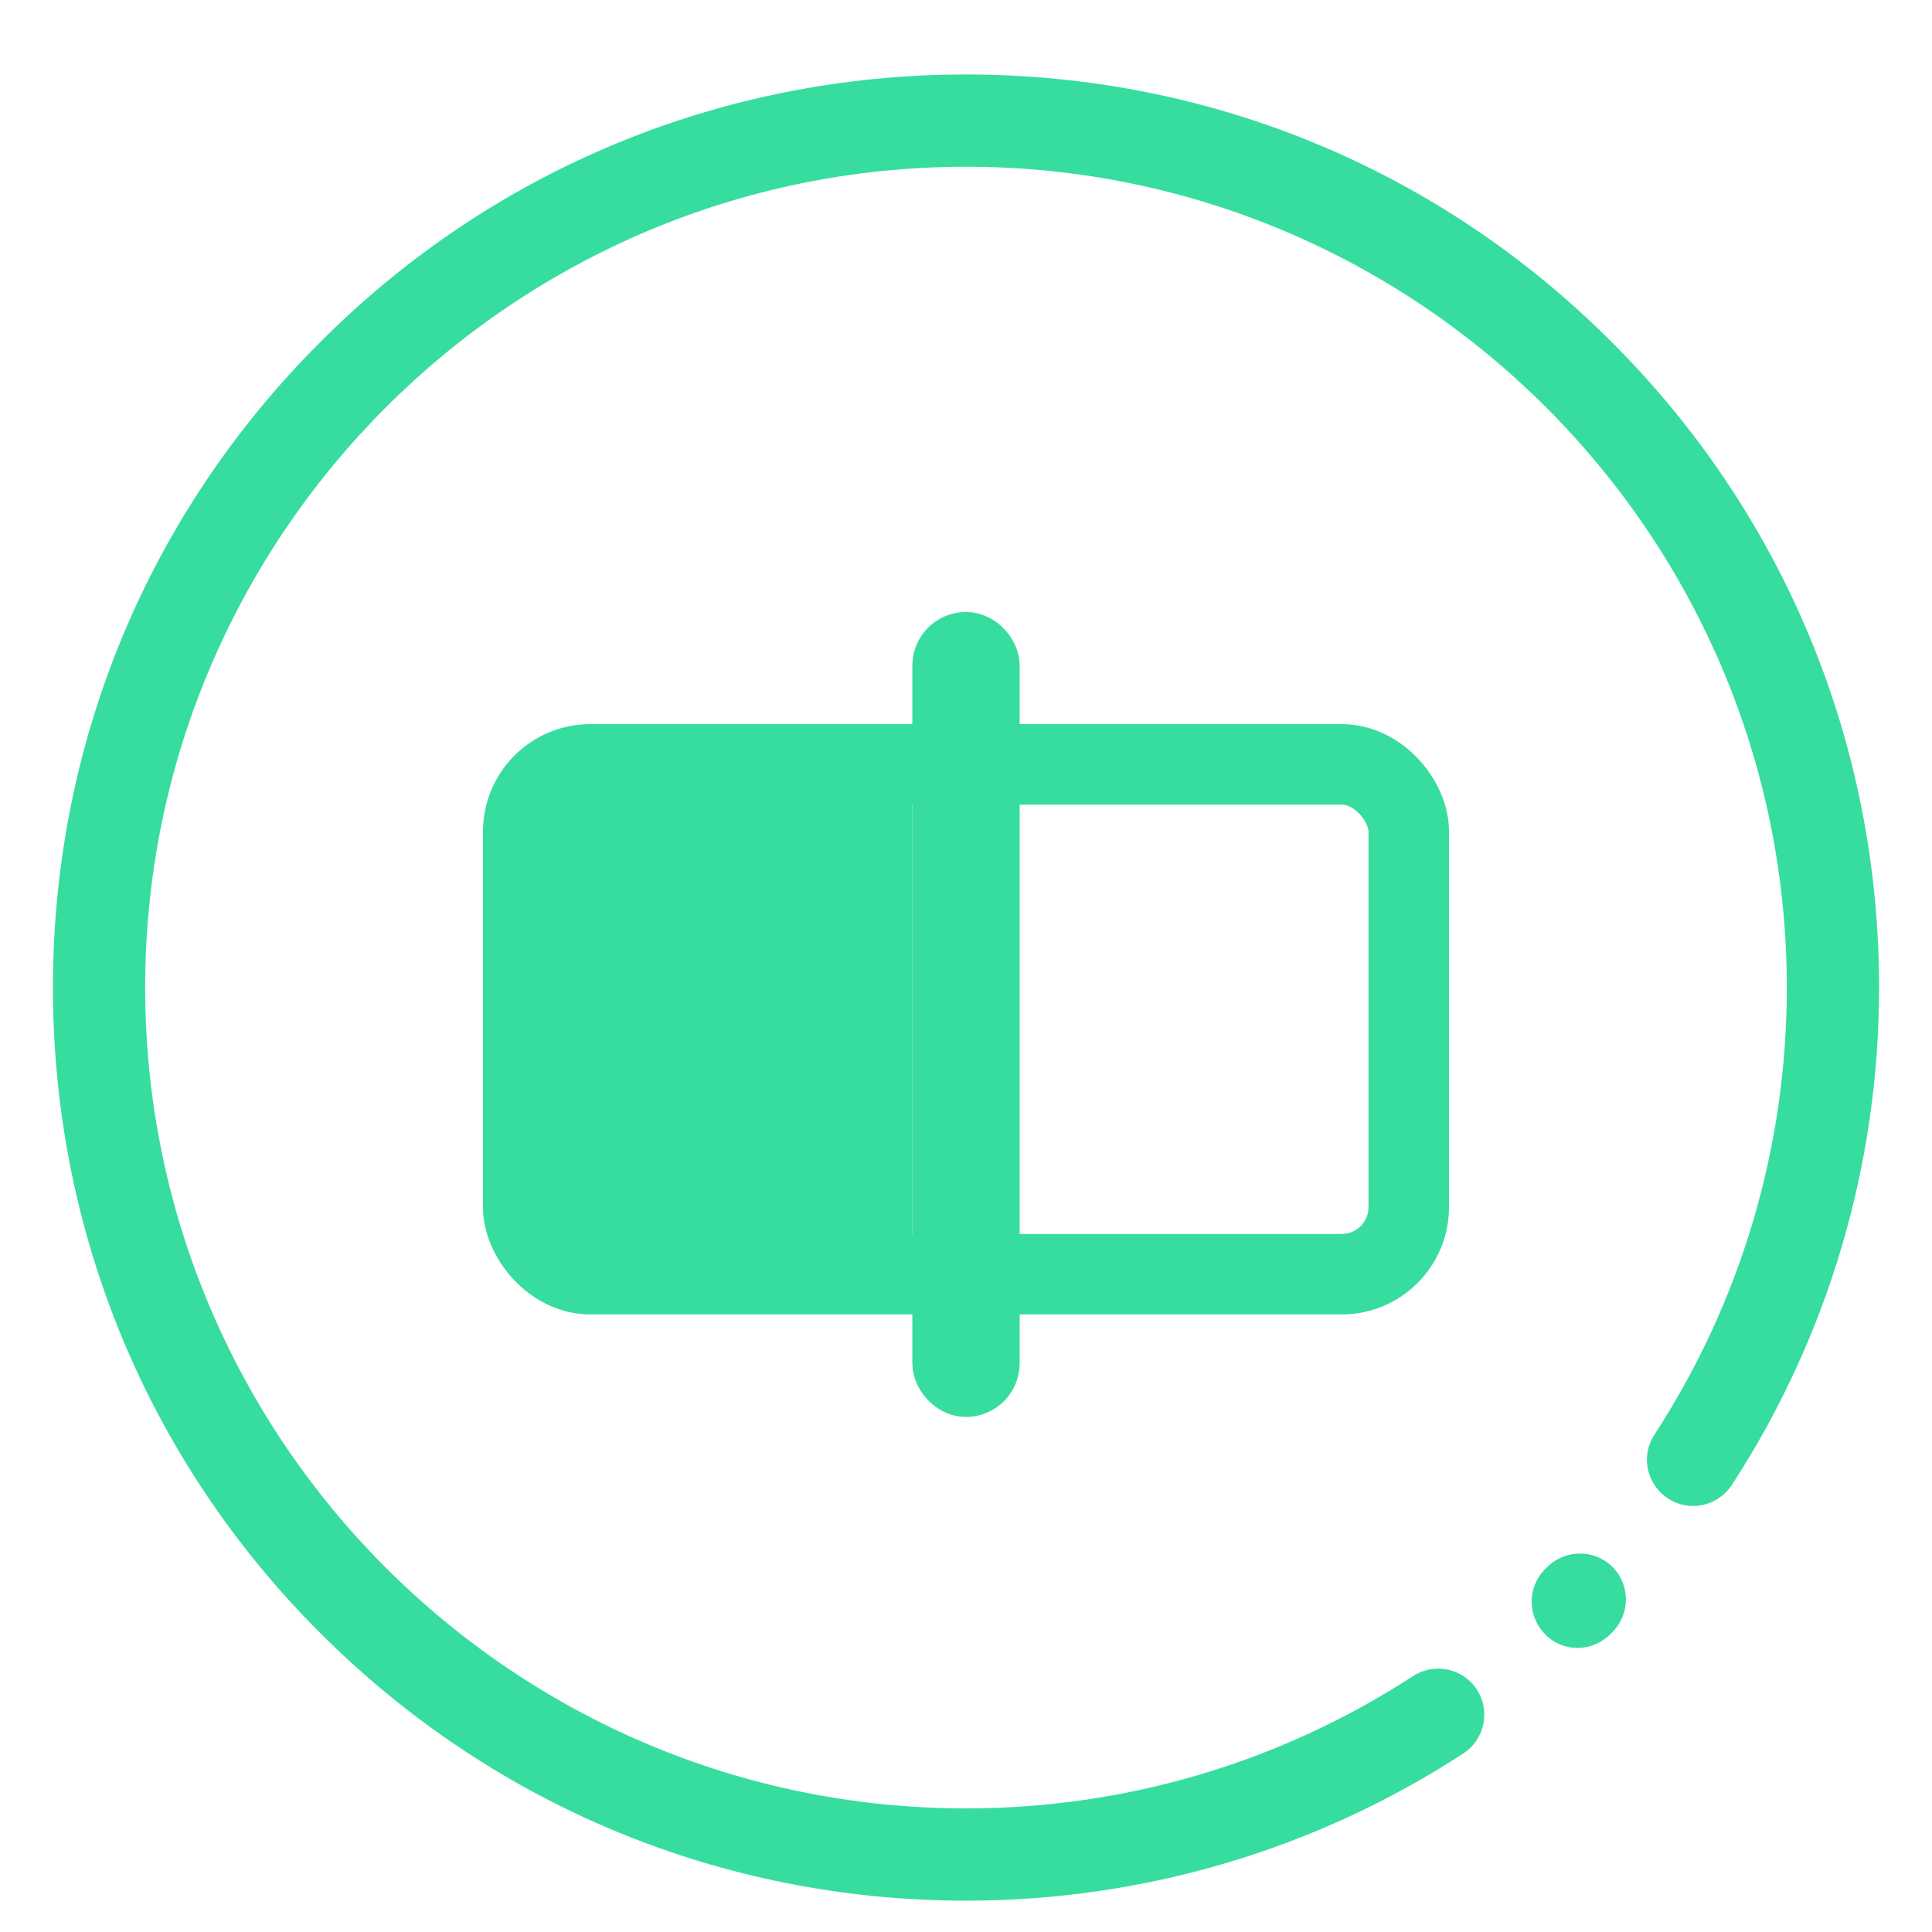
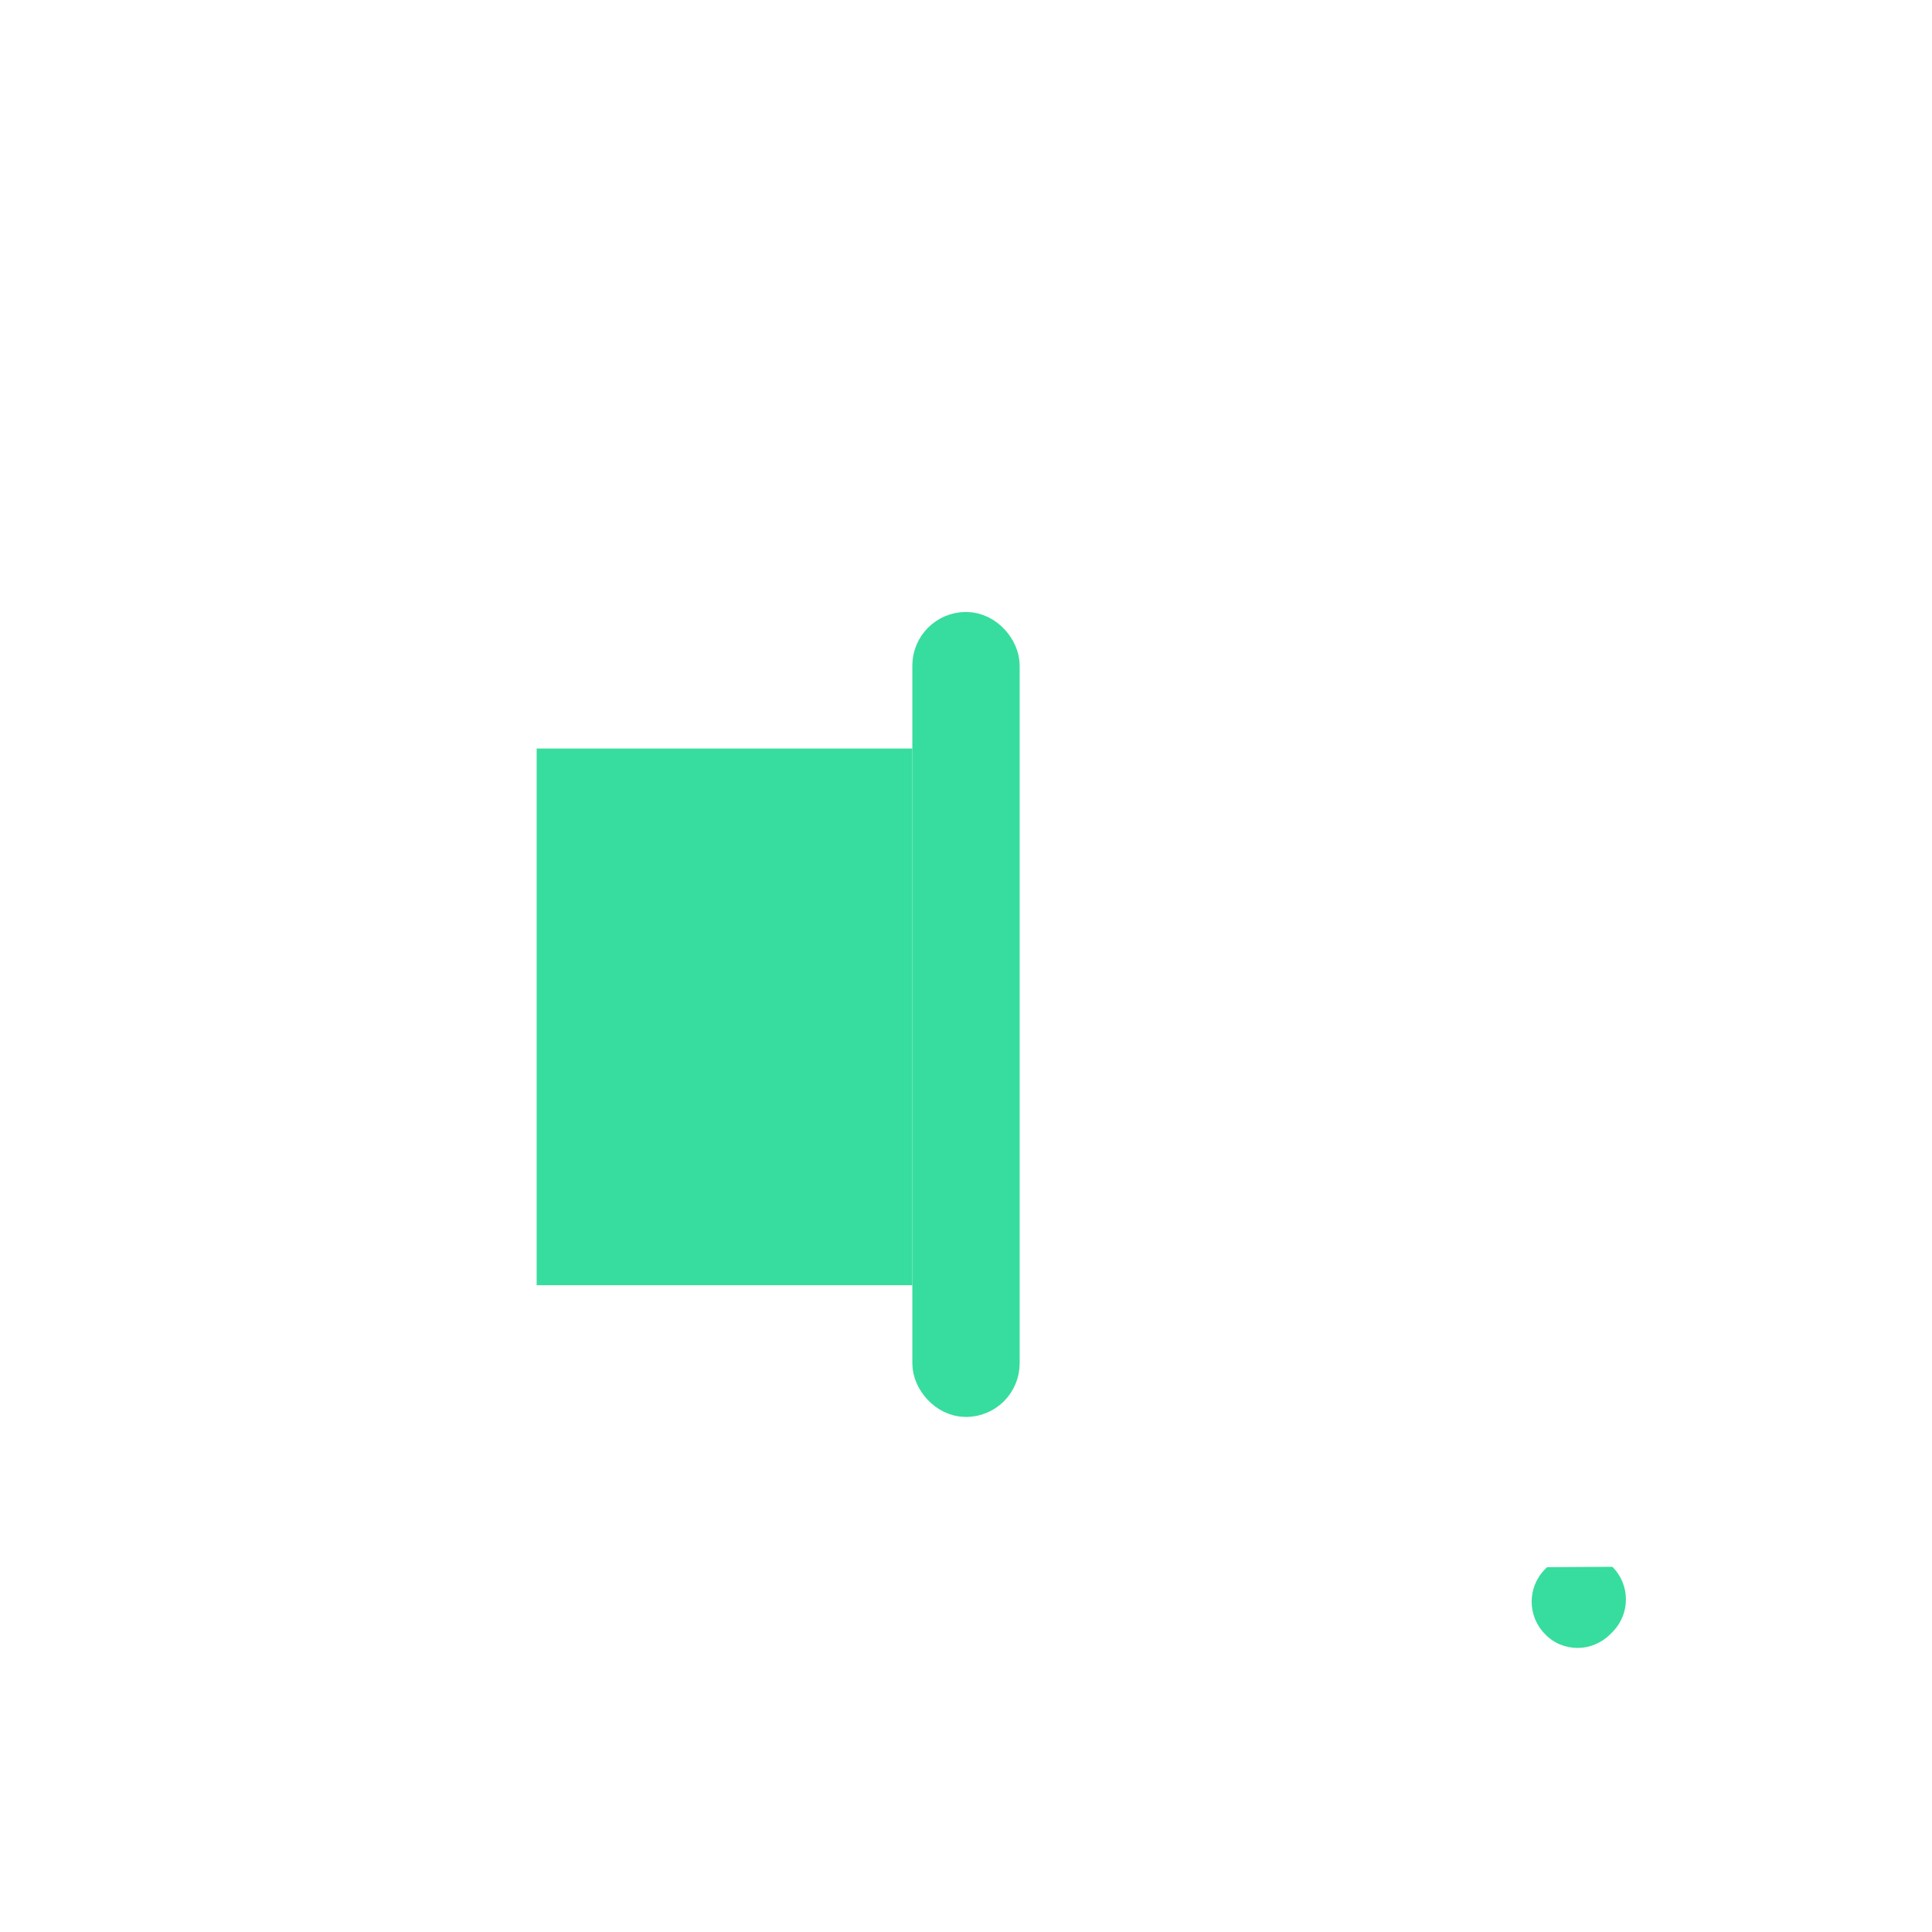
<svg xmlns="http://www.w3.org/2000/svg" width="36" height="36" viewBox="0 0 36 36" fill="none">
-   <path d="M30.044 29.195C30.381 29.532 30.381 30.075 30.044 30.412L30.003 30.453C29.838 30.618 29.618 30.707 29.398 30.707C29.178 30.707 28.958 30.625 28.793 30.453C28.456 30.116 28.456 29.573 28.793 29.236L28.827 29.202C29.164 28.865 29.714 28.865 30.044 29.195Z" fill="#37DD9E" />
-   <path d="M30.03 6.372C26.82 3.155 22.544 1.388 18 1.388C13.456 1.388 9.18 3.155 5.97 6.372C2.753 9.582 0.986 13.858 0.986 18.402C0.986 22.946 2.753 27.222 5.97 30.432C9.18 33.642 13.456 35.416 18 35.416C21.306 35.416 24.51 34.467 27.267 32.673C27.665 32.412 27.775 31.883 27.521 31.484C27.26 31.085 26.73 30.975 26.332 31.23C23.85 32.845 20.97 33.697 18 33.697C9.565 33.697 2.705 26.837 2.705 18.402C2.705 9.967 9.565 3.107 18 3.107C26.435 3.107 33.295 9.967 33.295 18.402C33.295 21.372 32.443 24.252 30.827 26.734C30.566 27.132 30.683 27.662 31.082 27.923C31.48 28.184 32.01 28.067 32.271 27.669C34.065 24.912 35.014 21.702 35.014 18.402C35.014 13.858 33.247 9.582 30.03 6.372Z" fill="#37DD9E" />
-   <rect x="9.75" y="14.243" width="16.5" height="9.5" rx="1.25" stroke="#37DD9E" stroke-width="1.5" />
+   <path d="M30.044 29.195C30.381 29.532 30.381 30.075 30.044 30.412L30.003 30.453C29.838 30.618 29.618 30.707 29.398 30.707C29.178 30.707 28.958 30.625 28.793 30.453C28.456 30.116 28.456 29.573 28.793 29.236L28.827 29.202Z" fill="#37DD9E" />
  <rect x="10.5" y="14.448" width="6" height="9" fill="#37DD9E" stroke="#37DD9E" />
  <rect x="17.5" y="11.903" width="1" height="14" rx="0.5" fill="#37DD9E" stroke="#37DD9E" />
</svg>